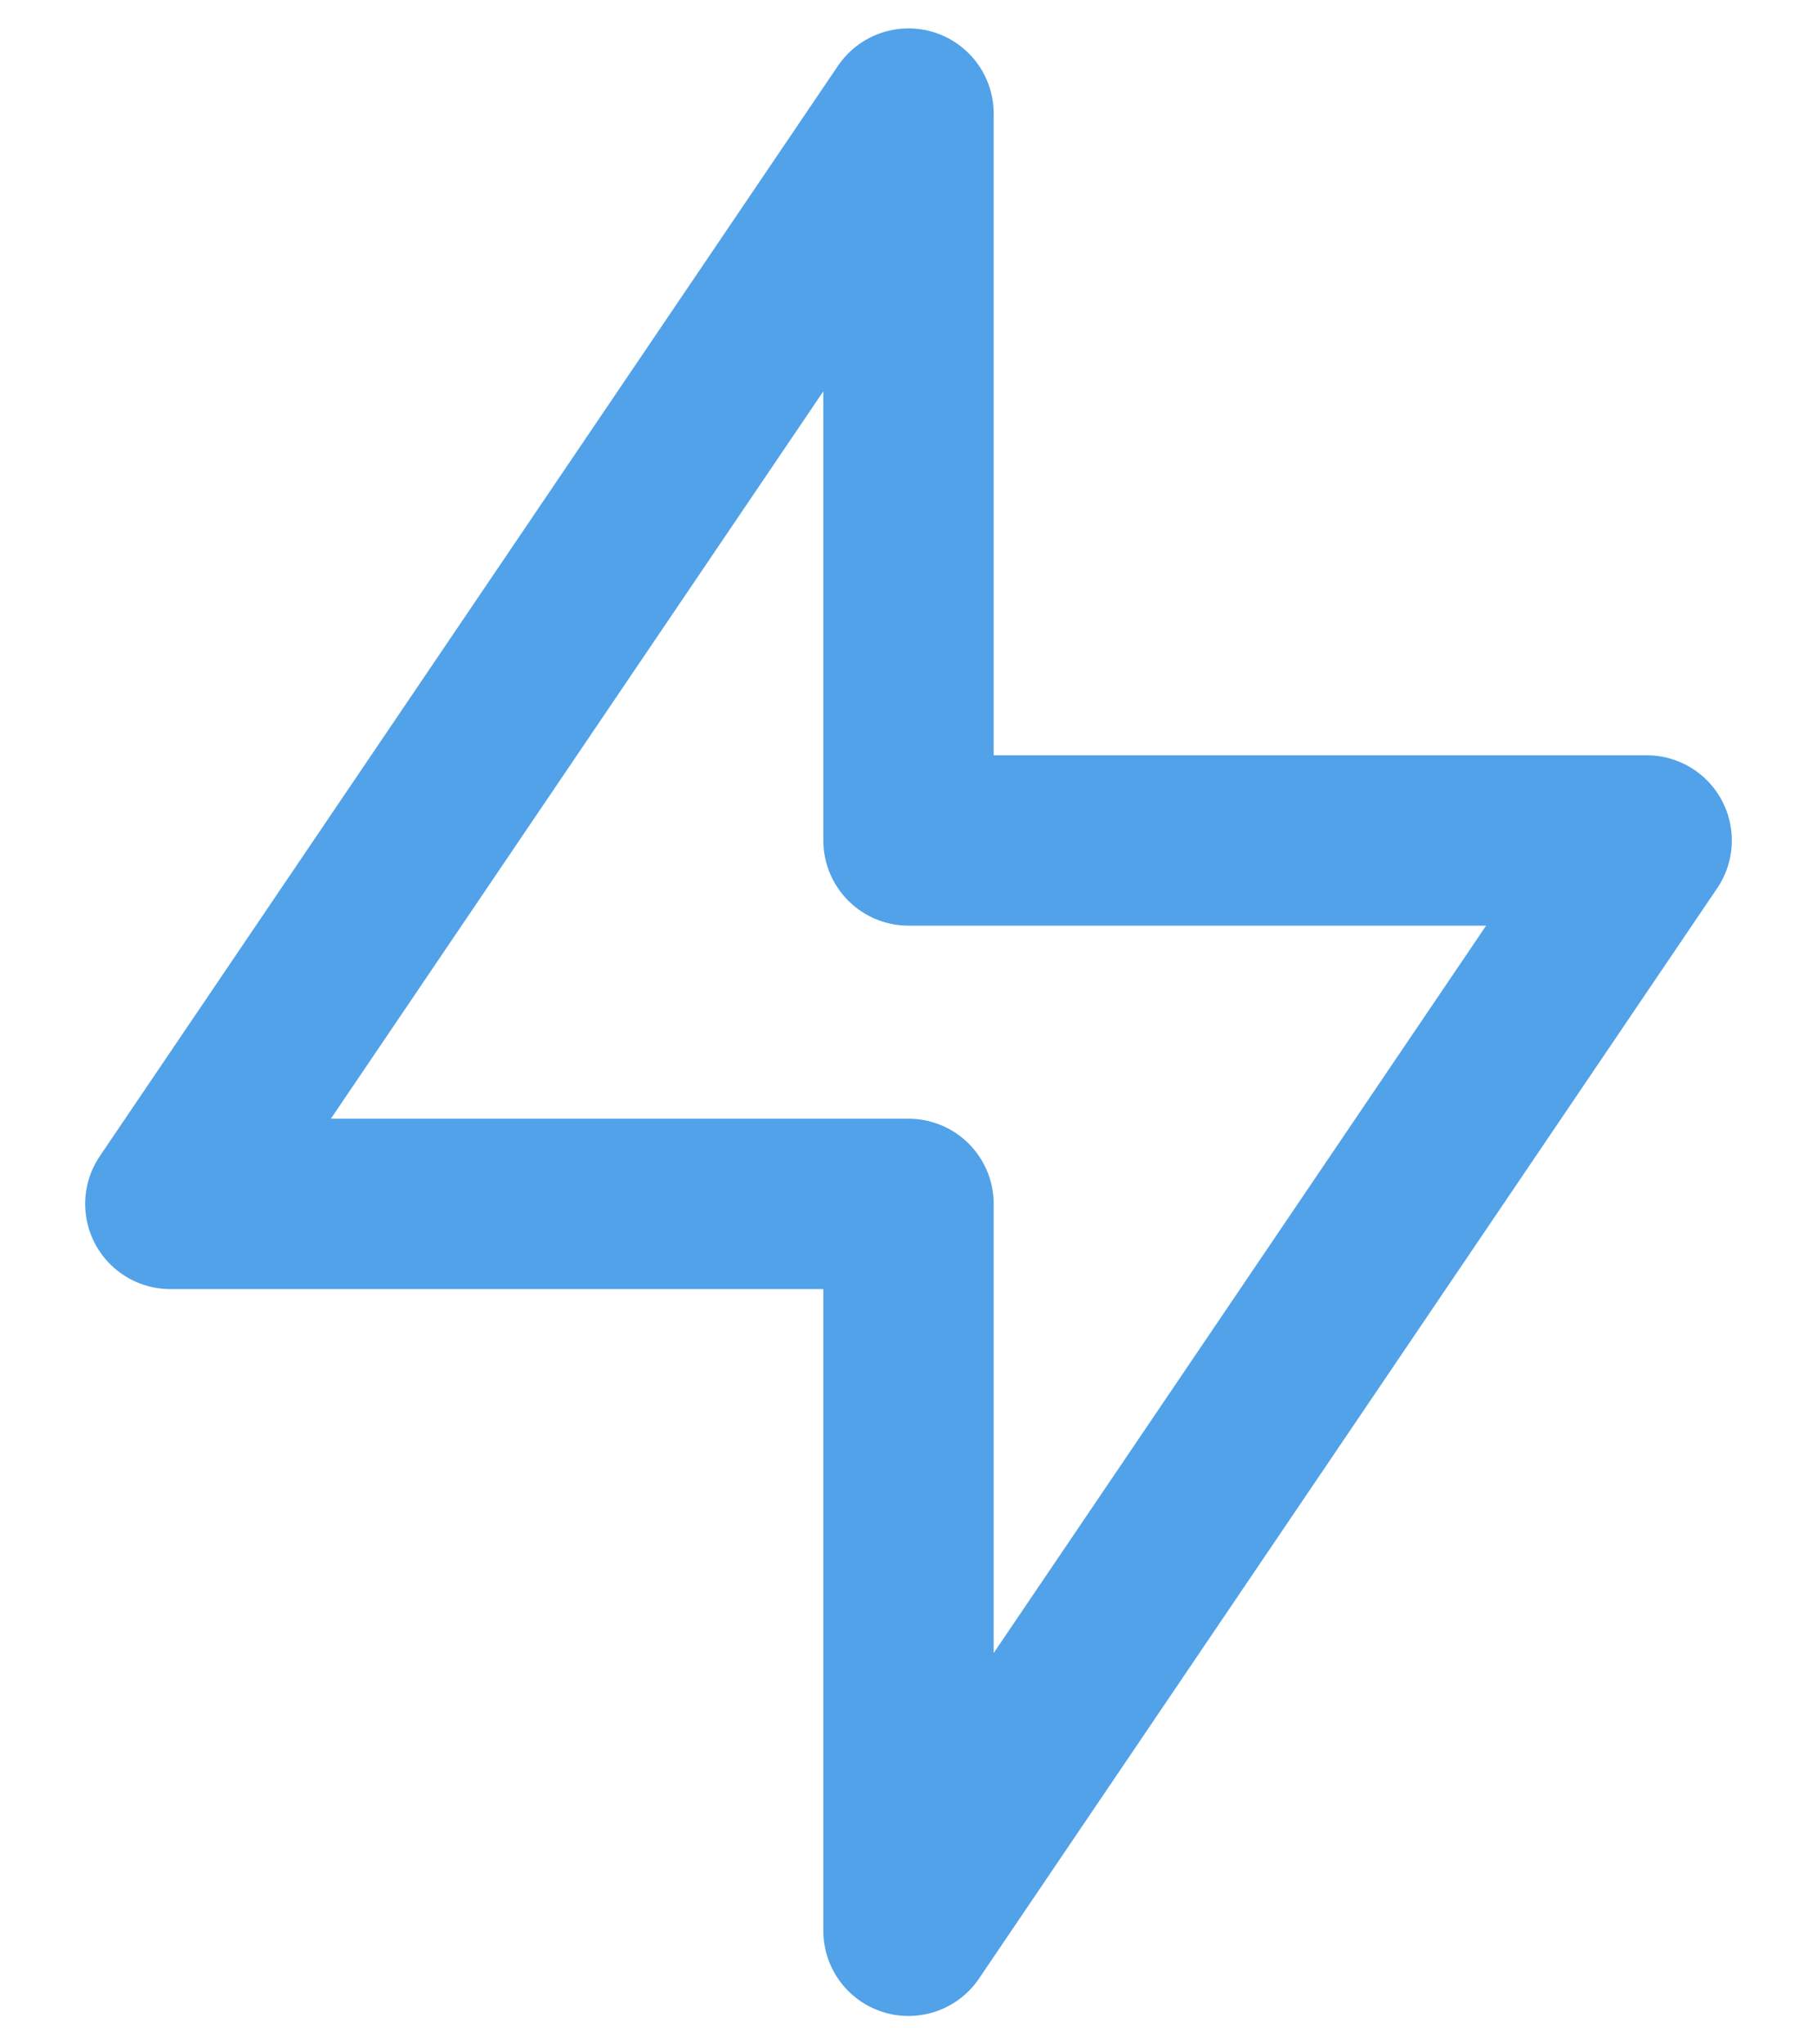
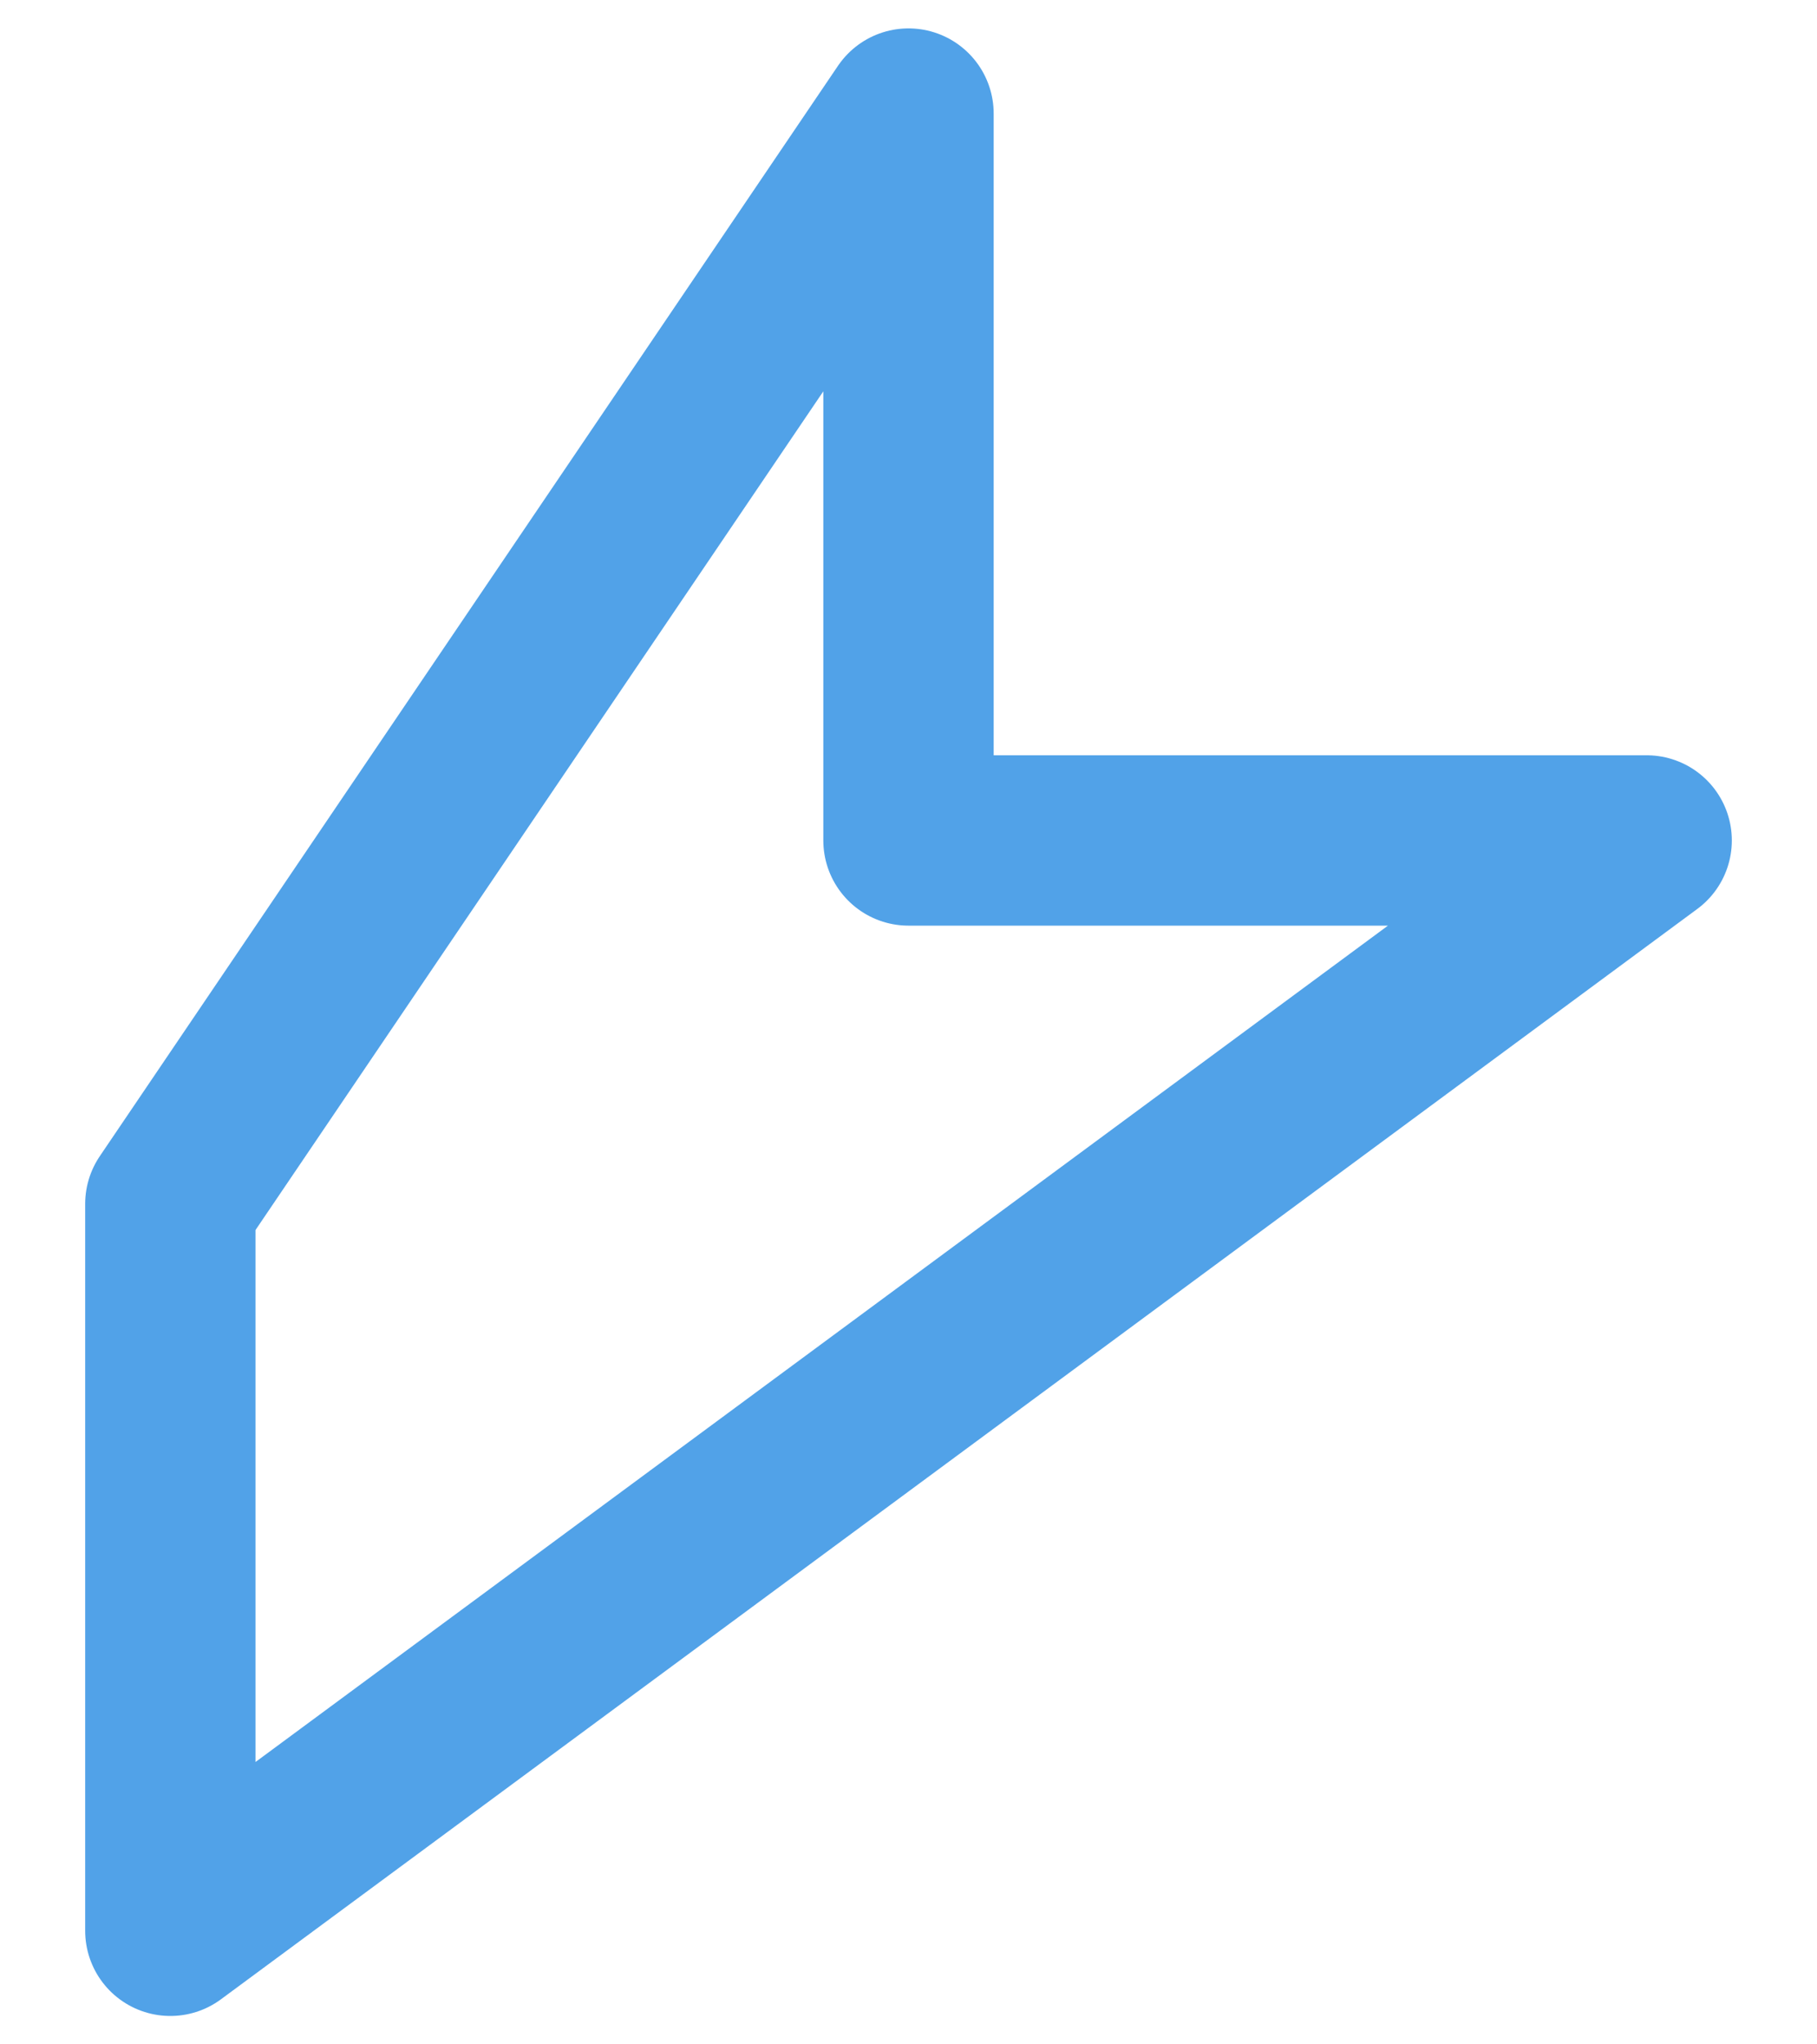
<svg xmlns="http://www.w3.org/2000/svg" width="32" height="36" viewBox="0 0 32 36" fill="none">
-   <path d="M16 14.8V2L3 21.2H16V34L29 14.8H16Z" stroke="#51A2E8" stroke-width="3" stroke-linecap="round" stroke-linejoin="round" />
+   <path d="M16 14.8V2L3 21.2V34L29 14.8H16Z" stroke="#51A2E8" stroke-width="3" stroke-linecap="round" stroke-linejoin="round" />
</svg>